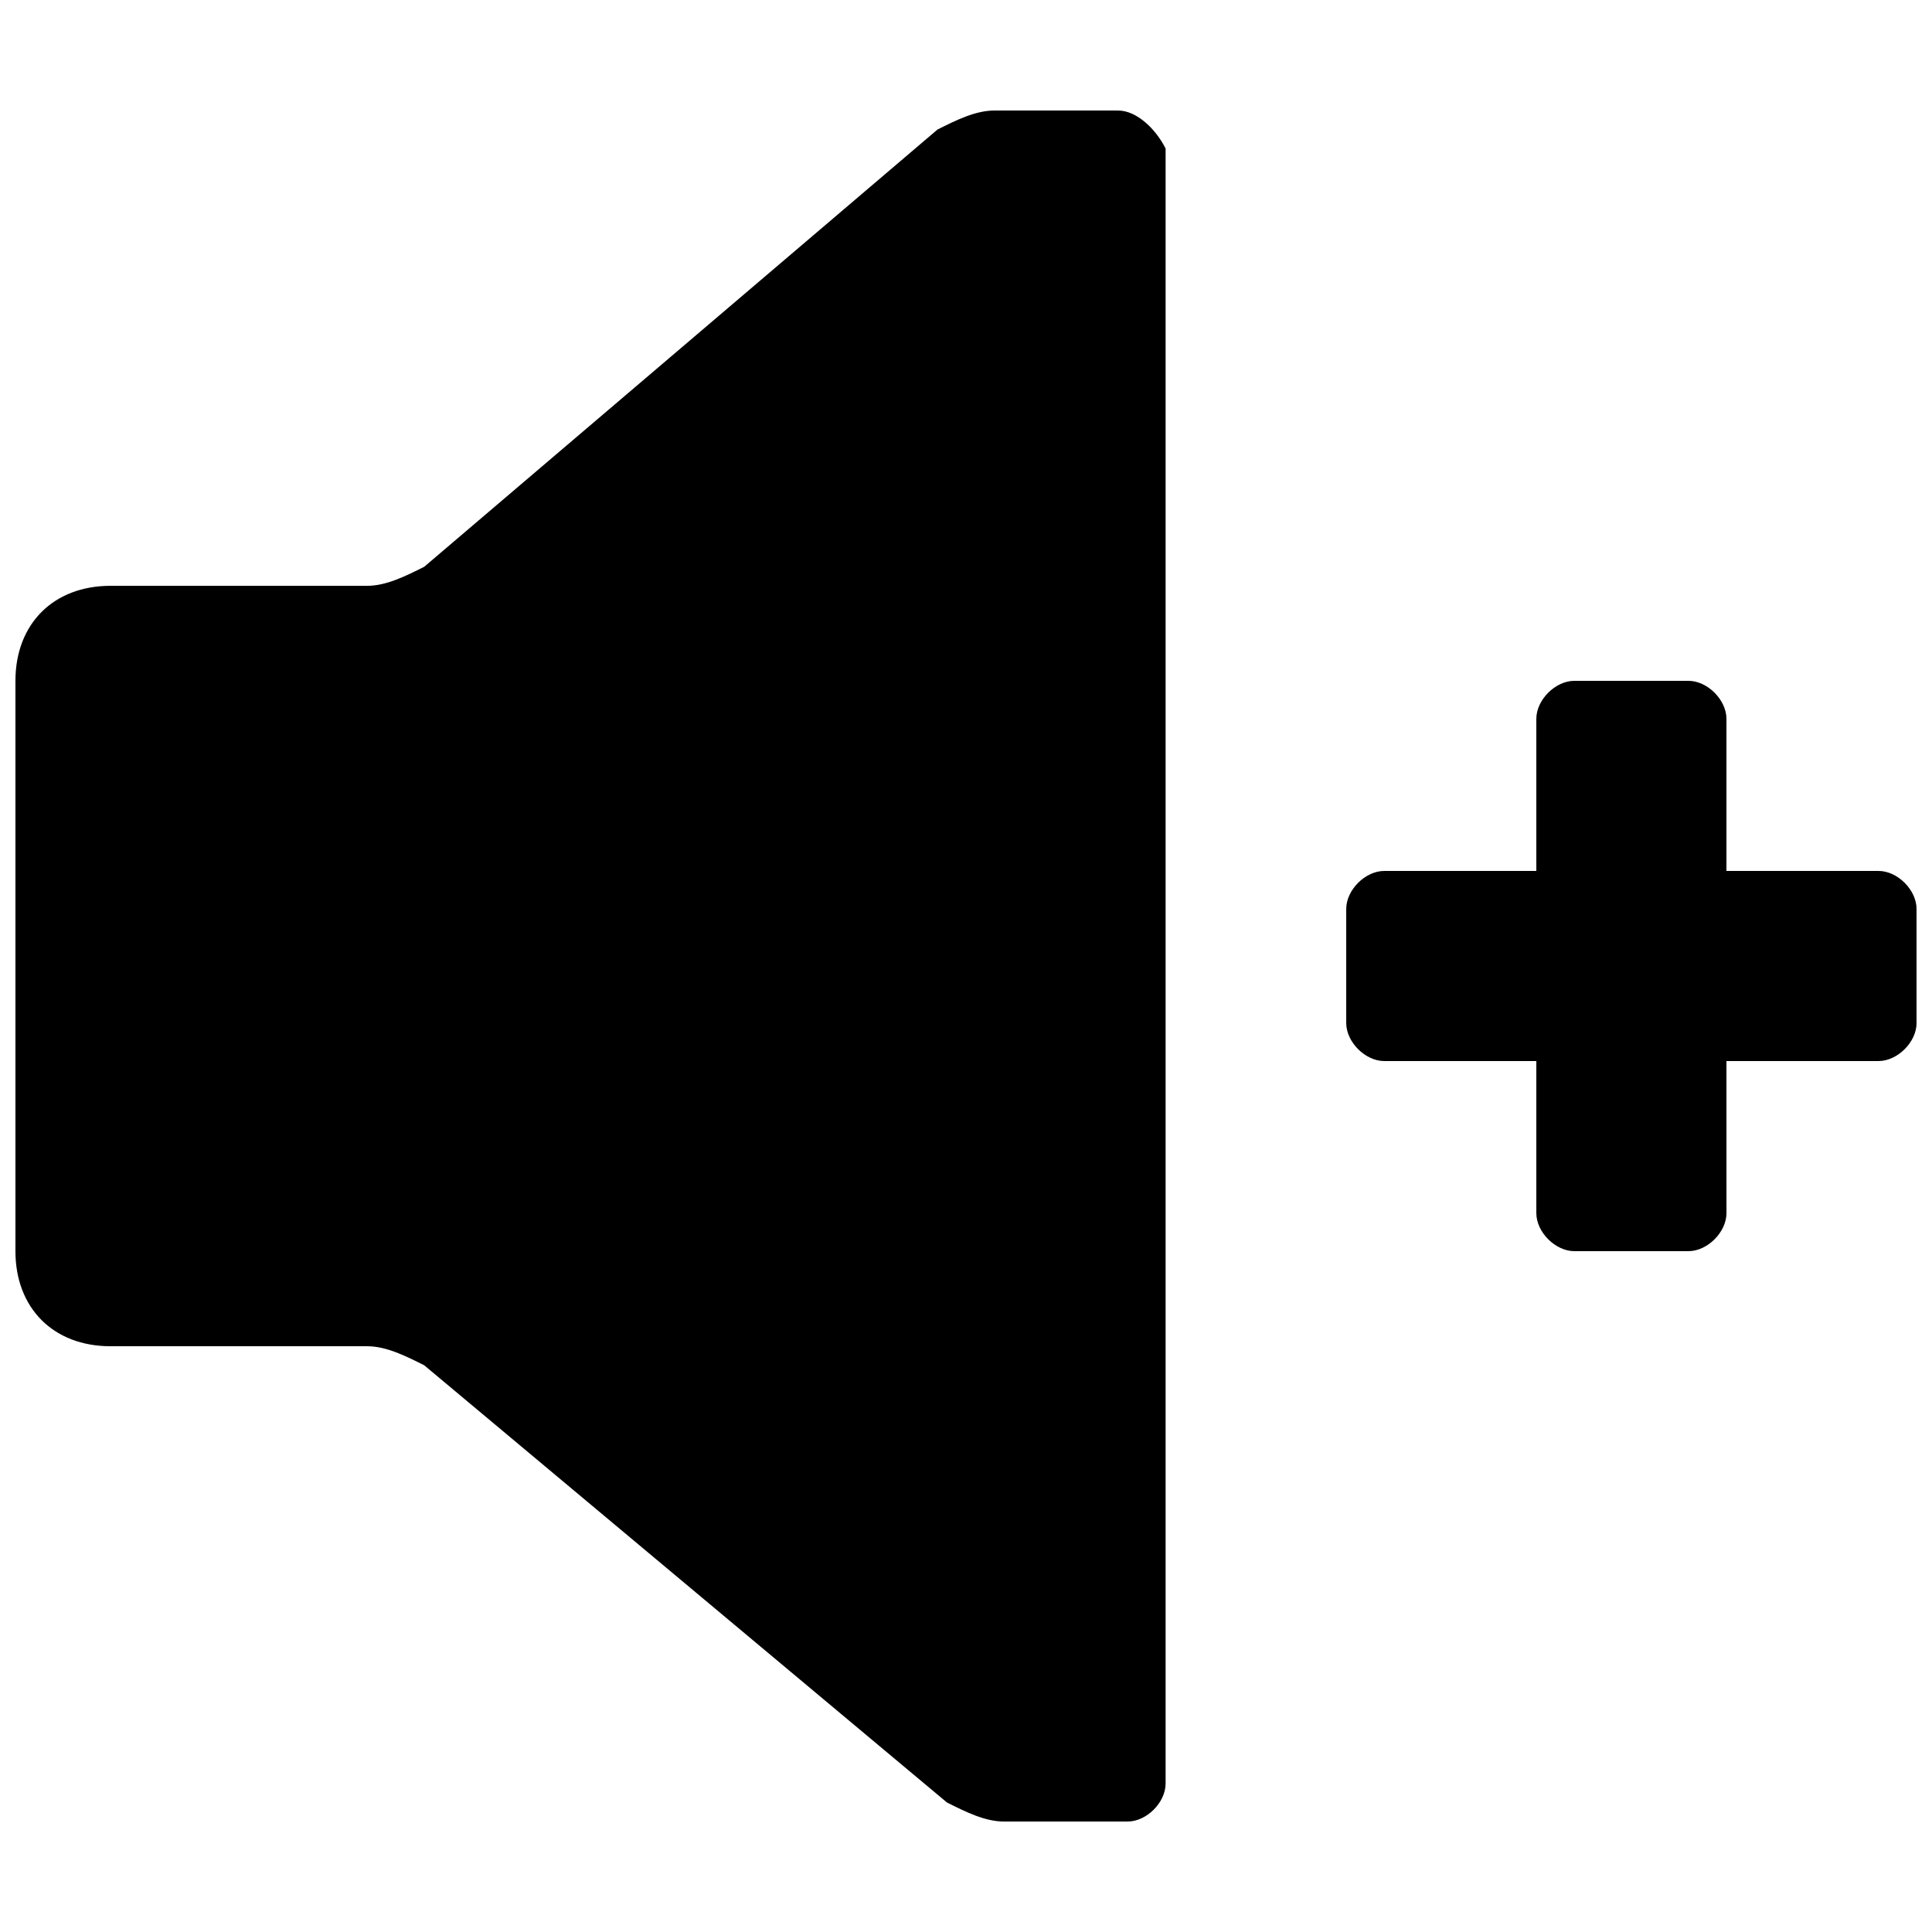
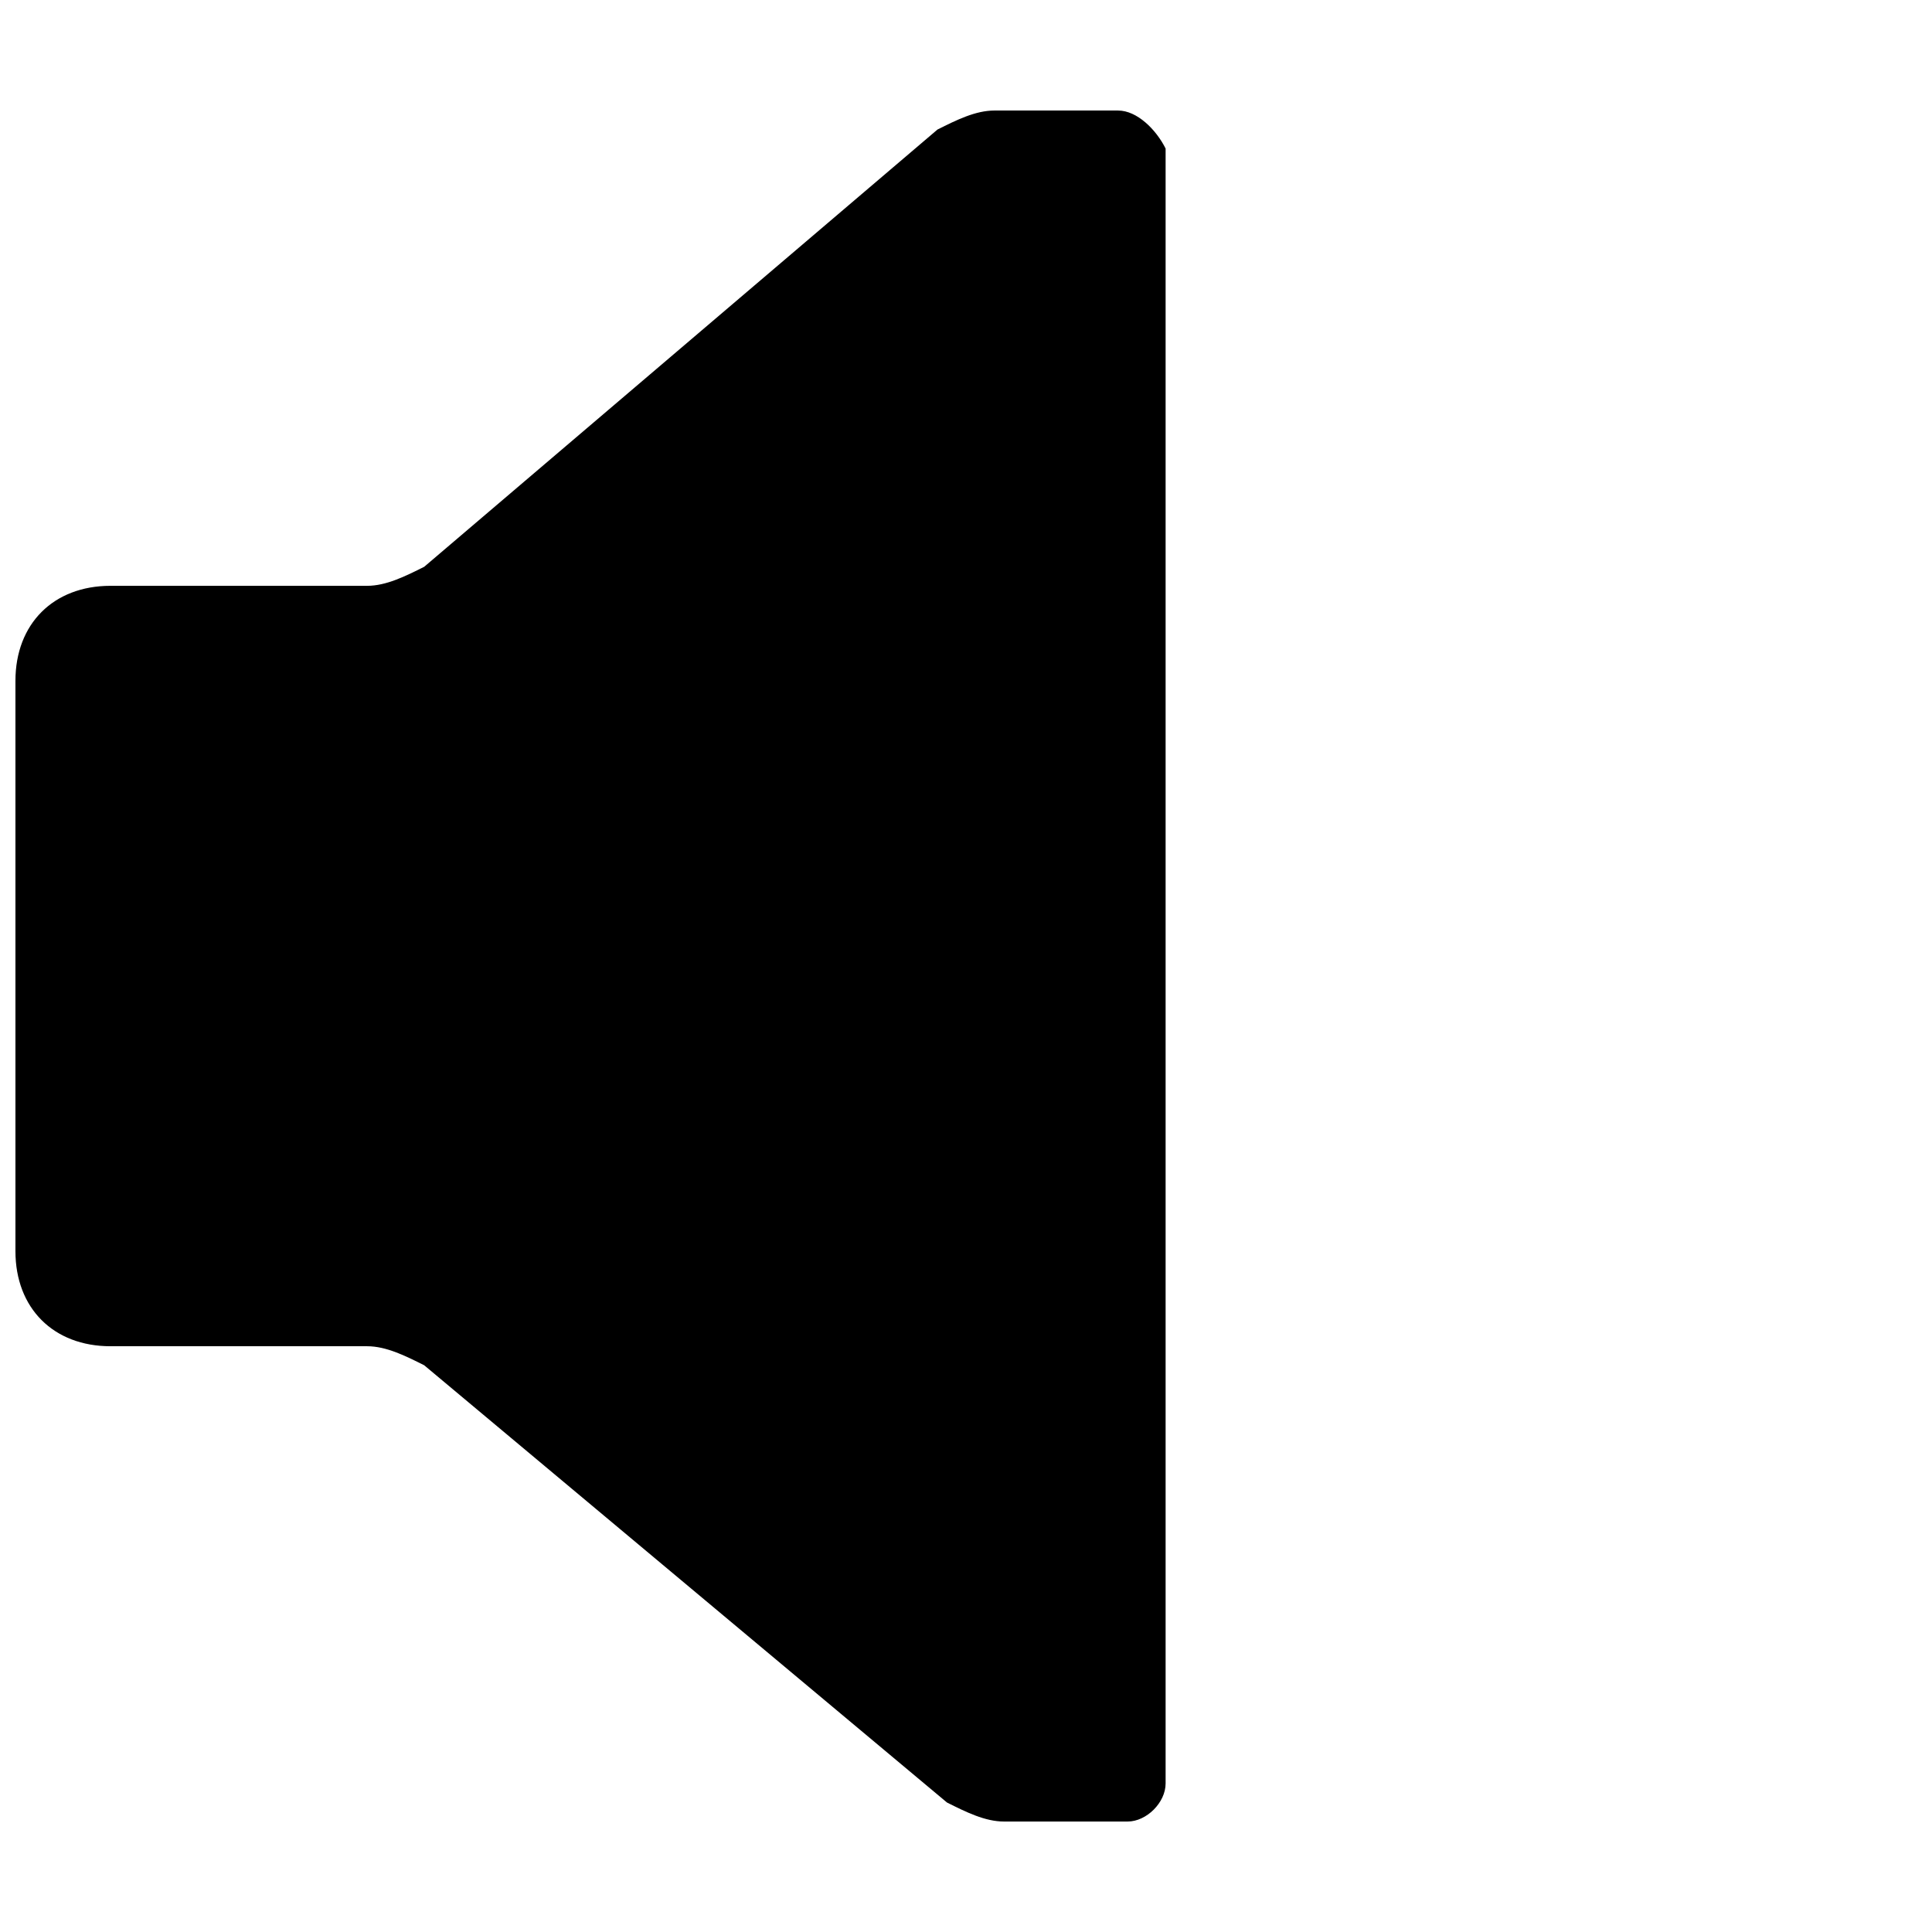
<svg xmlns="http://www.w3.org/2000/svg" width="800px" height="800px" version="1.1" viewBox="144 144 512 512">
  <defs>
    <clipPath id="b">
      <path d="m148.09 173h304.91v454h-304.91z" />
    </clipPath>
    <clipPath id="a">
-       <path d="m500 324h151.9v152h-151.9z" />
-     </clipPath>
+       </clipPath>
  </defs>
  <g>
    <g clip-path="url(#b)">
      <path d="m440.3 173.29h-32.746c-5.039 0-10.078 2.519-15.113 5.039l-136.03 115.88c-5.039 2.519-10.078 5.039-15.117 5.039h-68.012c-15.113 0-25.191 10.074-25.191 25.188v151.14c0 15.113 10.078 25.191 25.191 25.191h68.016c5.039 0 10.078 2.519 15.113 5.039l138.55 115.88c5.039 2.519 10.078 5.039 15.113 5.039h32.746c5.039 0 10.078-5.039 10.078-10.078v-433.28c-2.519-5.035-7.559-10.074-12.594-10.074z" />
    </g>
    <g clip-path="url(#a)">
      <path d="m641.83 374.81h-40.305v-40.305c0-5.039-5.039-10.078-10.078-10.078h-30.23c-5.035 0-10.074 5.039-10.074 10.078v40.305h-40.305c-5.039 0-10.074 5.039-10.074 10.074v30.23c0 5.039 5.039 10.078 10.078 10.078l40.301-0.004v40.305c0 5.039 5.039 10.078 10.078 10.078h30.23c5.039 0 10.078-5.039 10.078-10.078l-0.004-40.305h40.305c5.039 0 10.078-5.039 10.078-10.078l-0.004-30.227c0-5.035-5.039-10.074-10.074-10.074z" />
    </g>
  </g>
</svg>